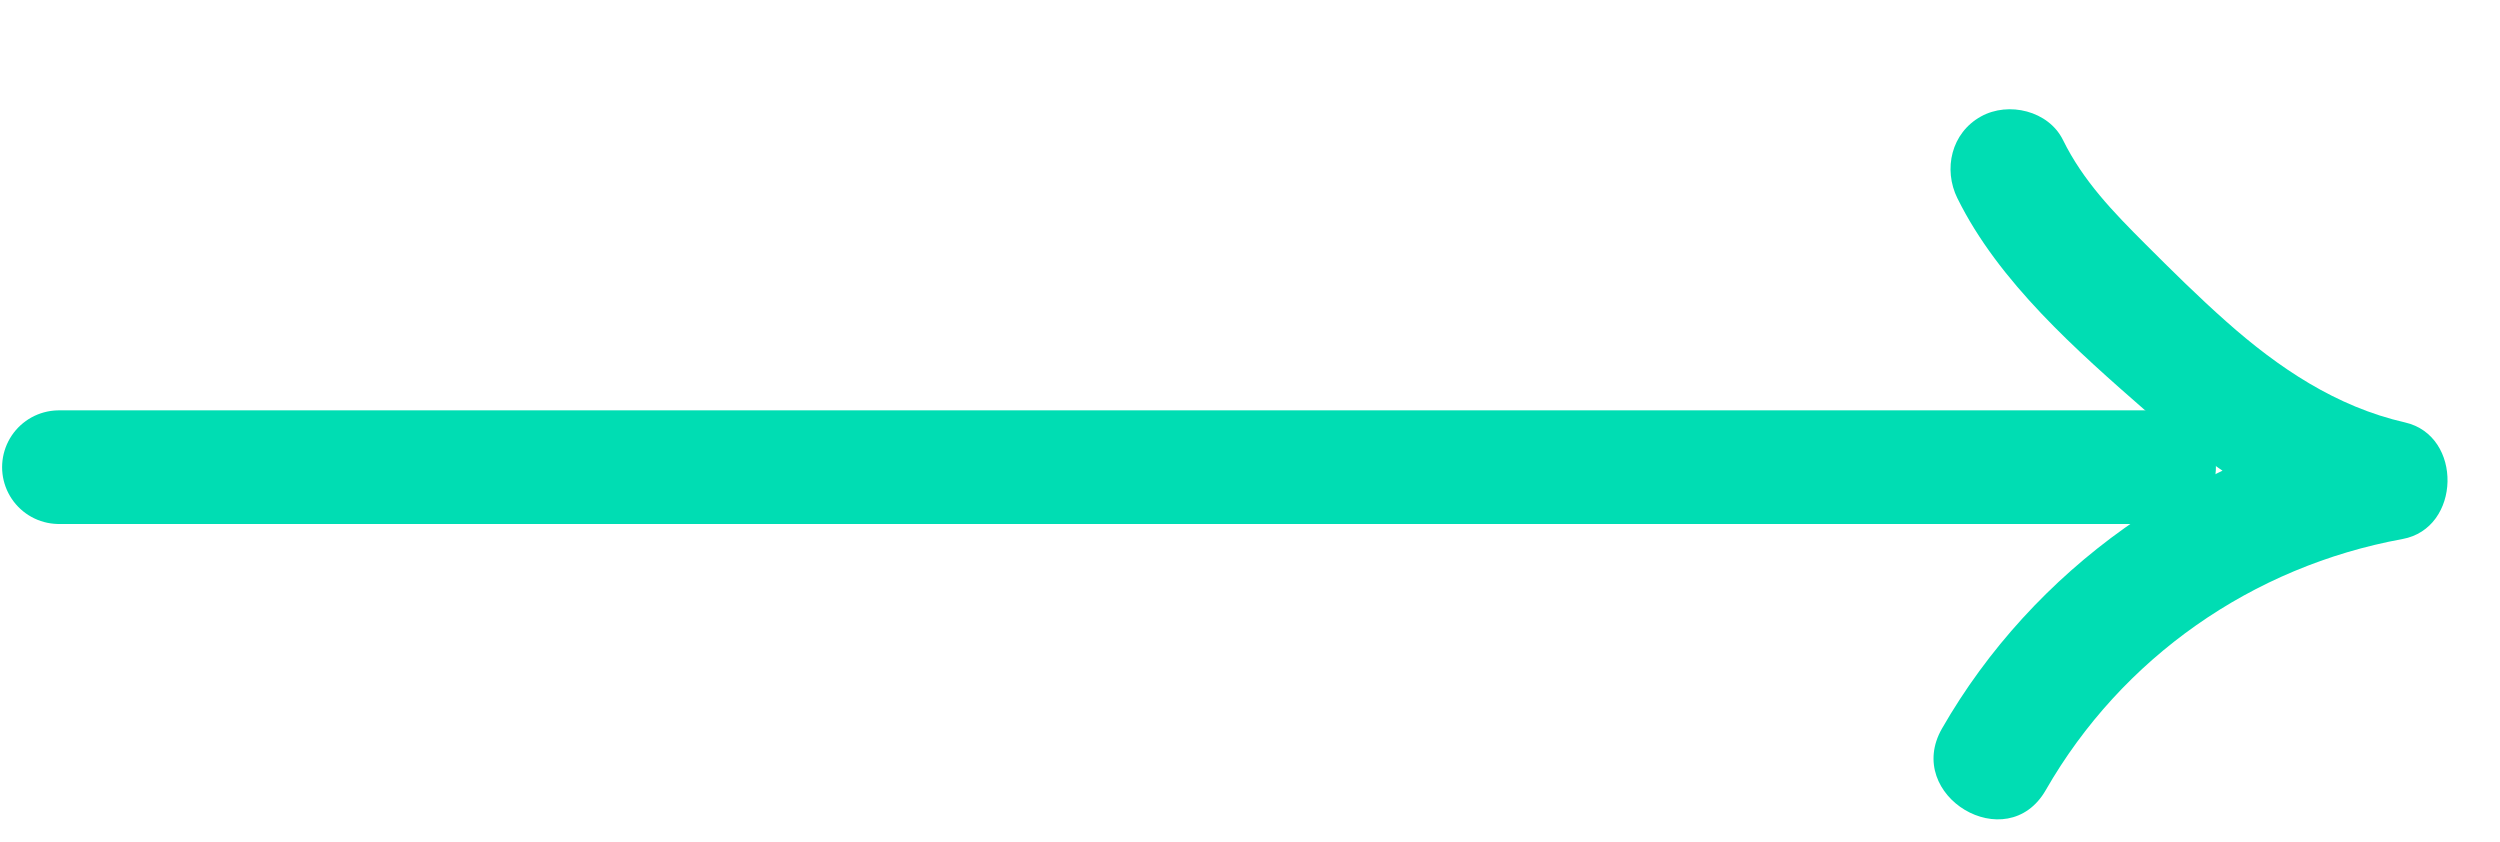
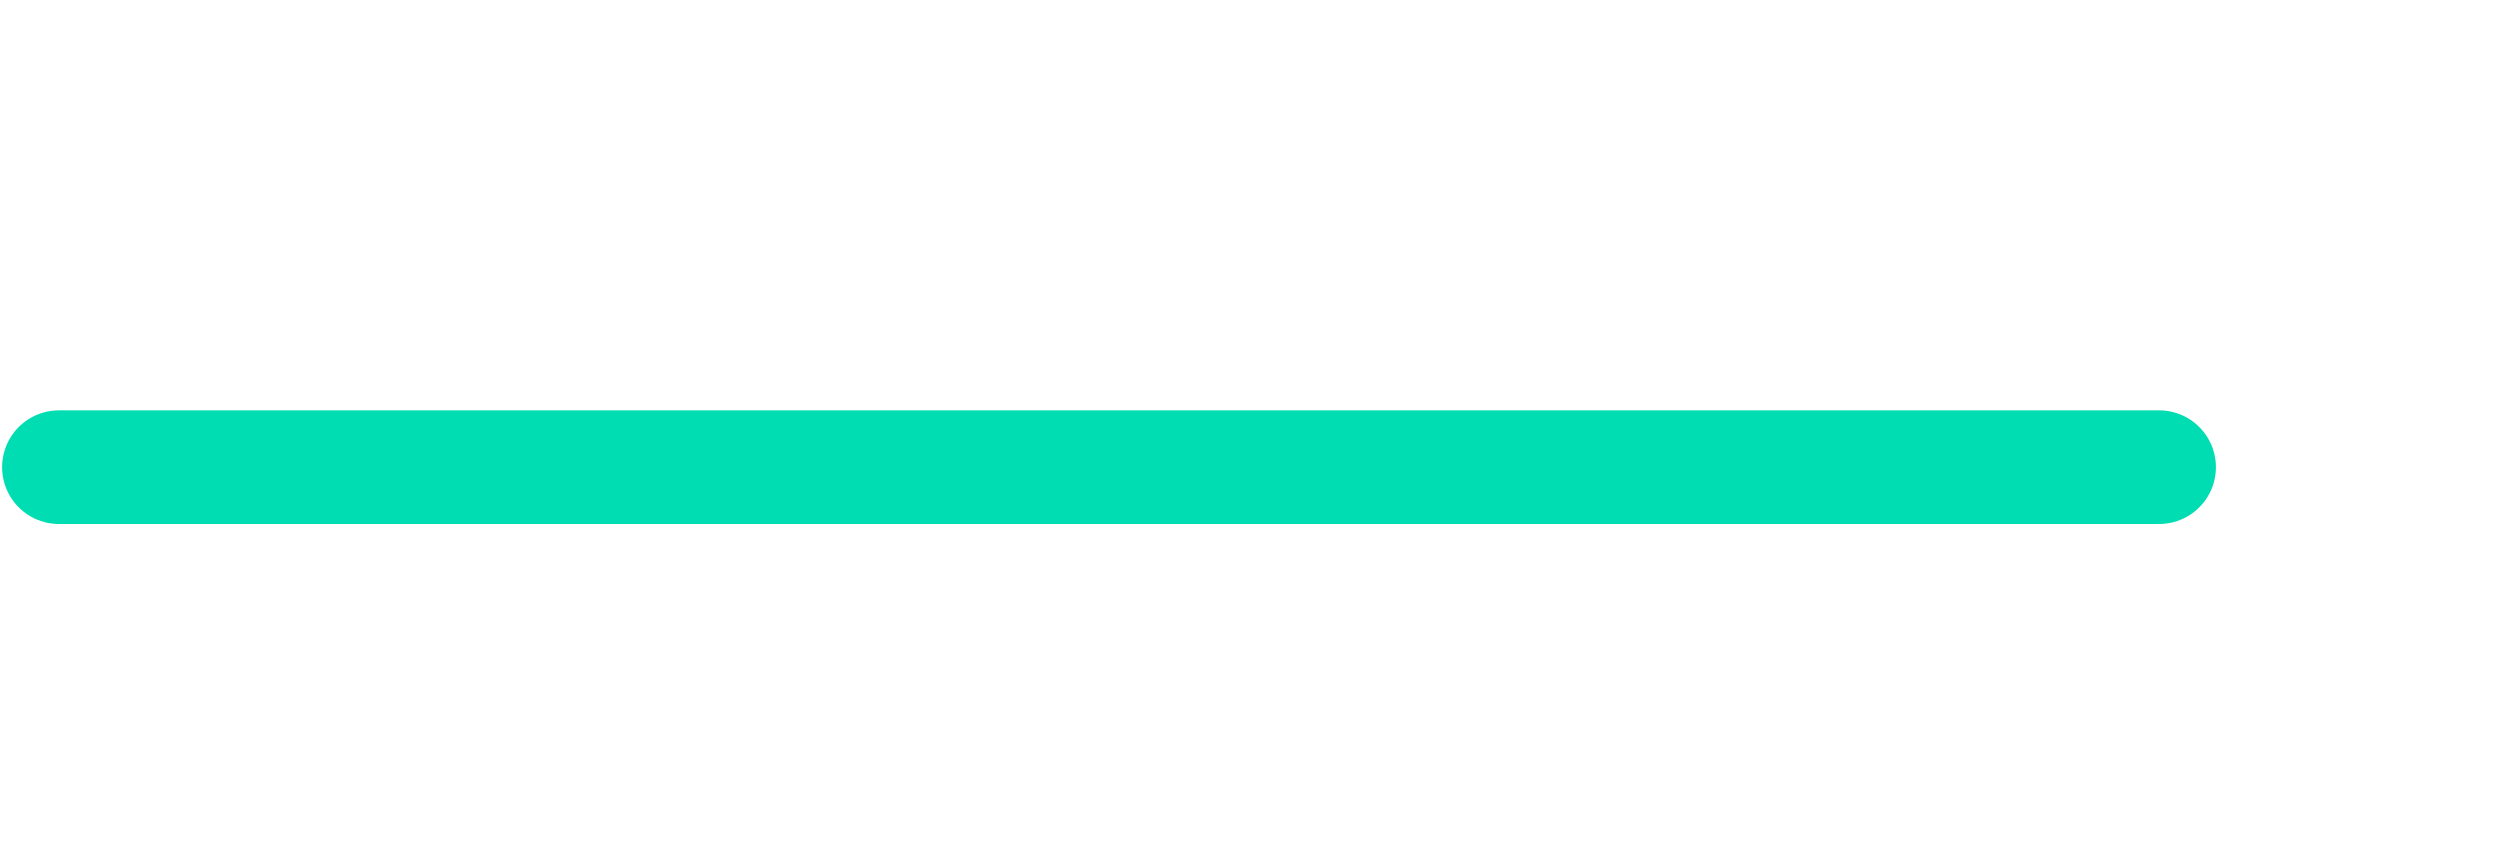
<svg xmlns="http://www.w3.org/2000/svg" width="594" height="200" viewBox="0 0 594 200" fill="none">
  <path d="M14 111H513" stroke="#00DDB3" stroke-width="27" stroke-linecap="round" />
-   <path d="M465.091 47.123C474.854 66.945 493.455 83.324 509.923 97.708C525.545 111.348 543.022 123.24 563.517 127.907C563.72 118.673 563.918 109.431 564.112 100.202C521.305 108.026 483.043 135.393 461.419 173.095C452.252 189.075 476.854 203.802 486.067 187.739C504.129 156.239 535.178 134.59 570.834 128.074C584.764 125.528 585.226 103.509 571.429 100.369C555.105 96.65 541.374 87.416 528.987 76.419C522.343 70.531 516.025 64.279 509.749 58.003C502.152 50.413 494.947 42.995 490.165 33.263C486.74 26.313 477.231 24.044 470.687 27.668C463.627 31.576 461.657 40.177 465.092 47.145L465.091 47.123Z" fill="#00DDB3" />
</svg>